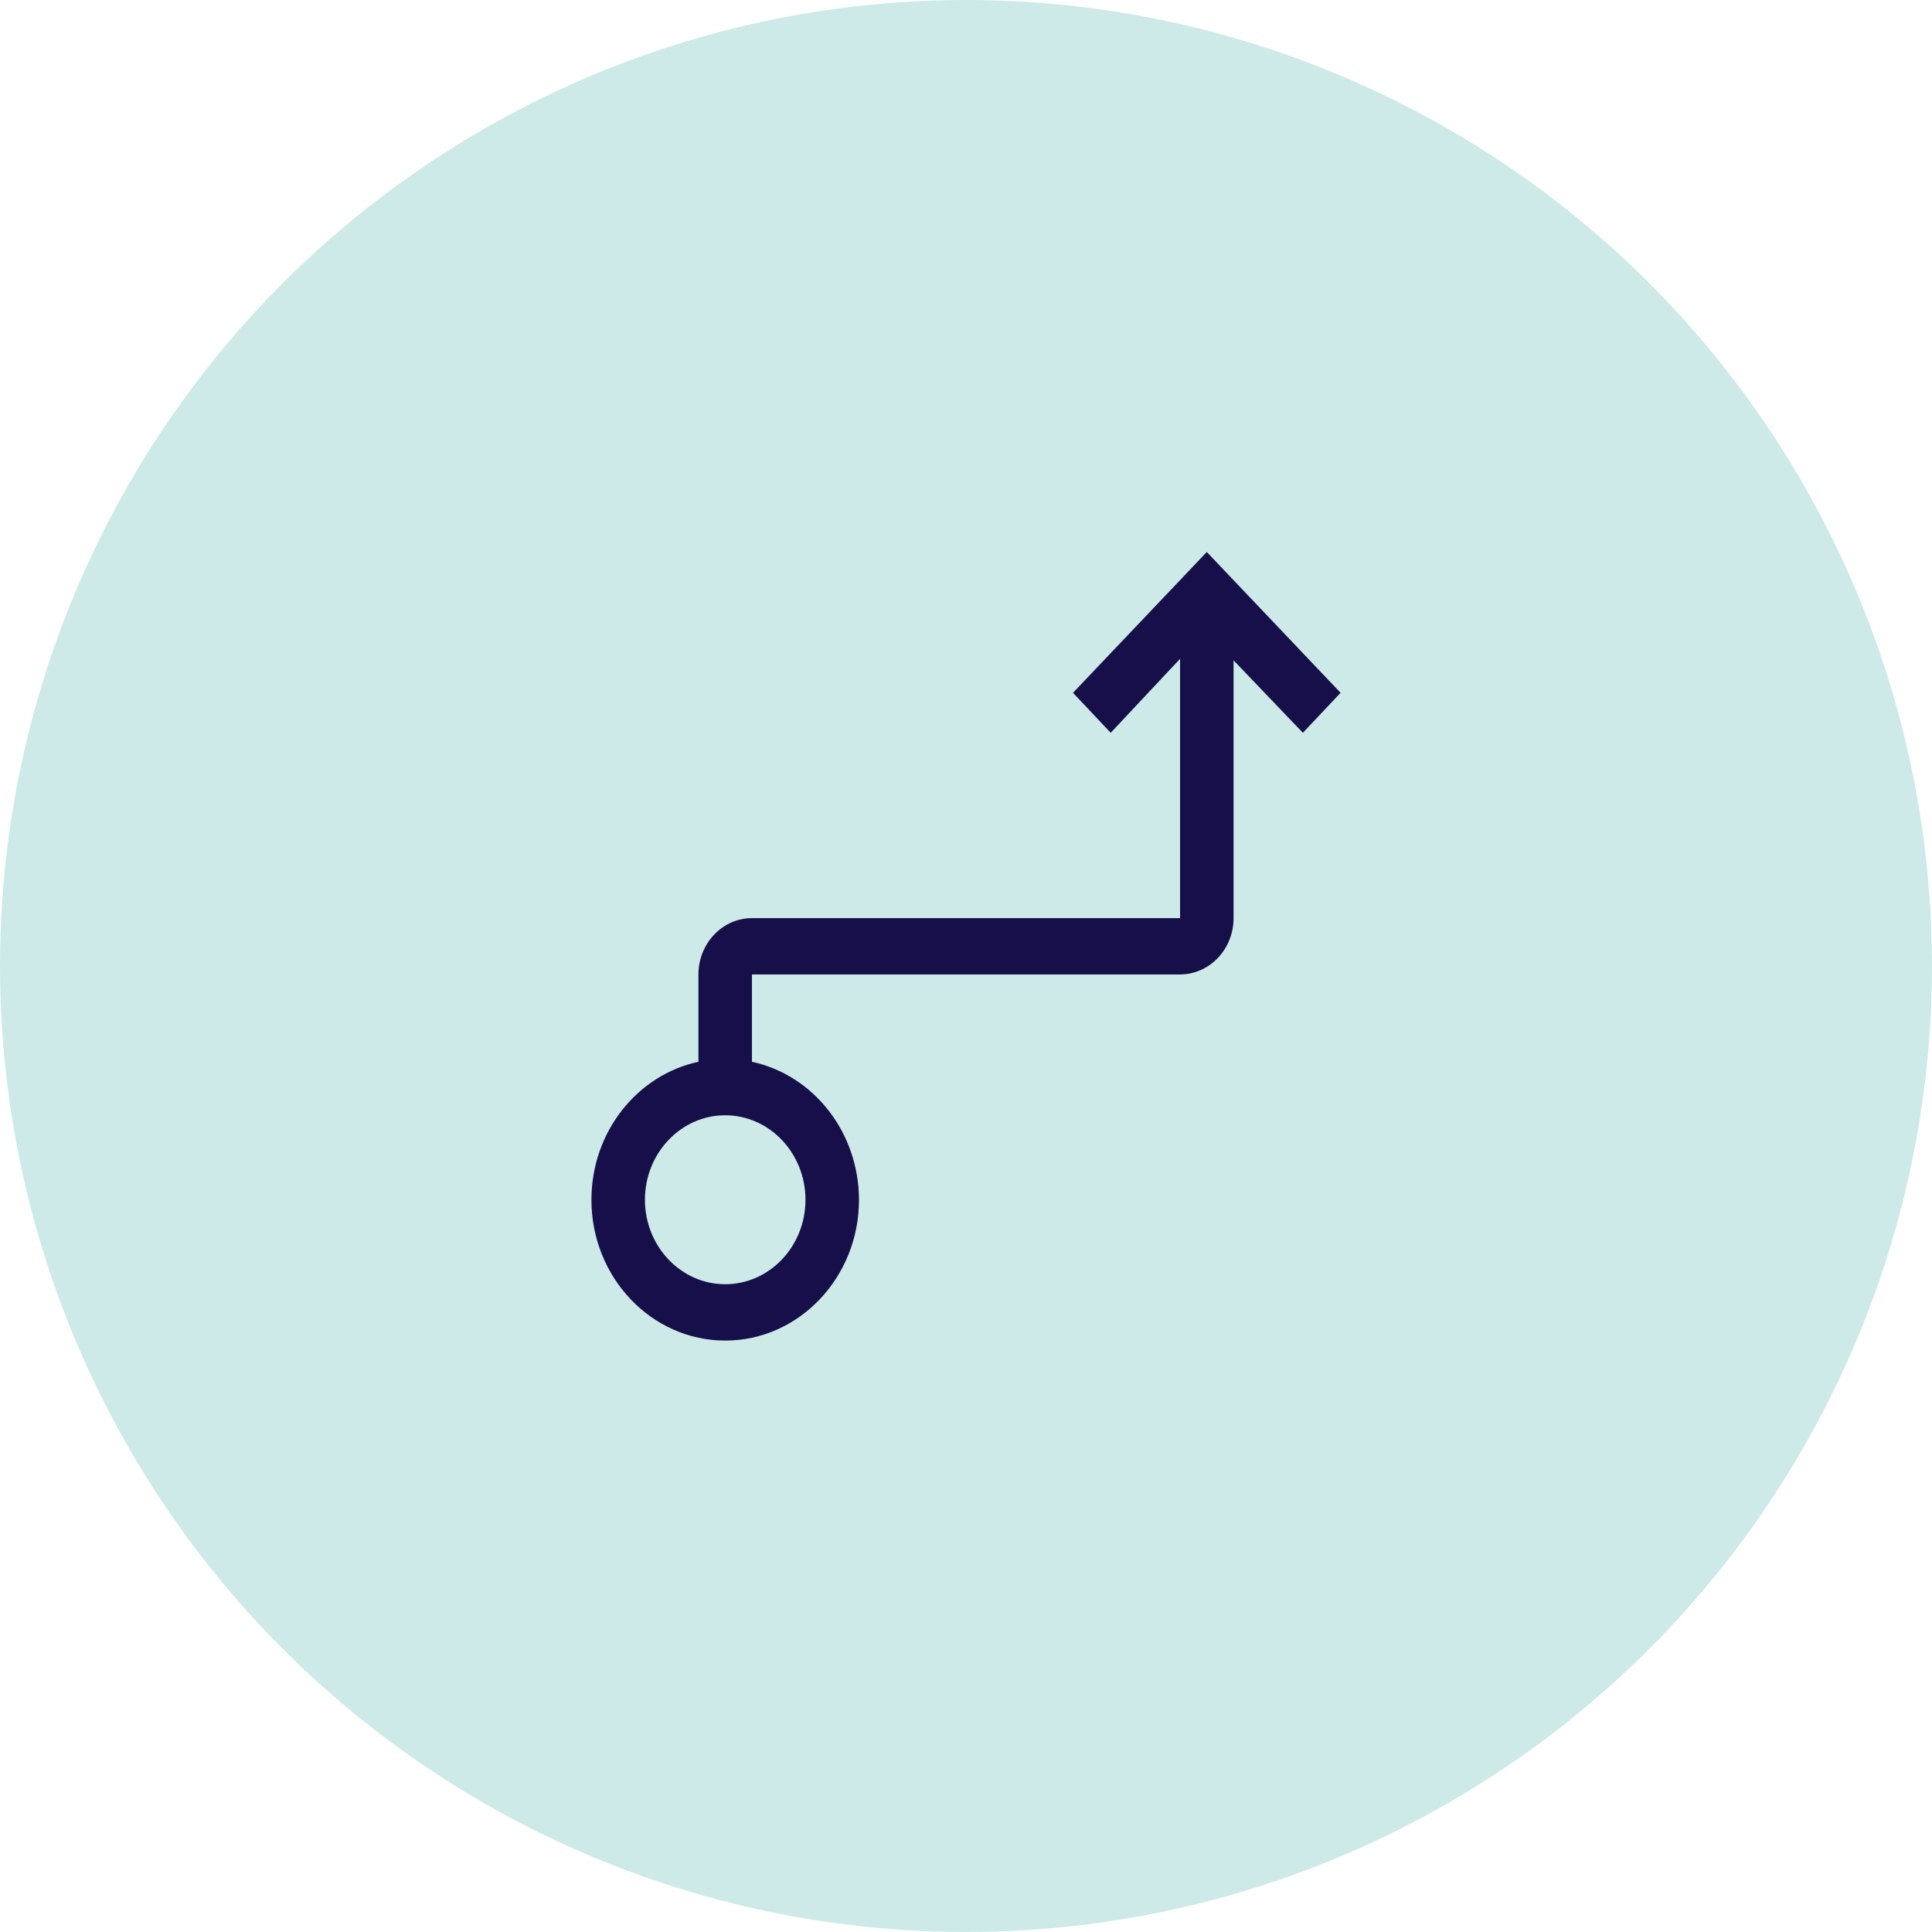
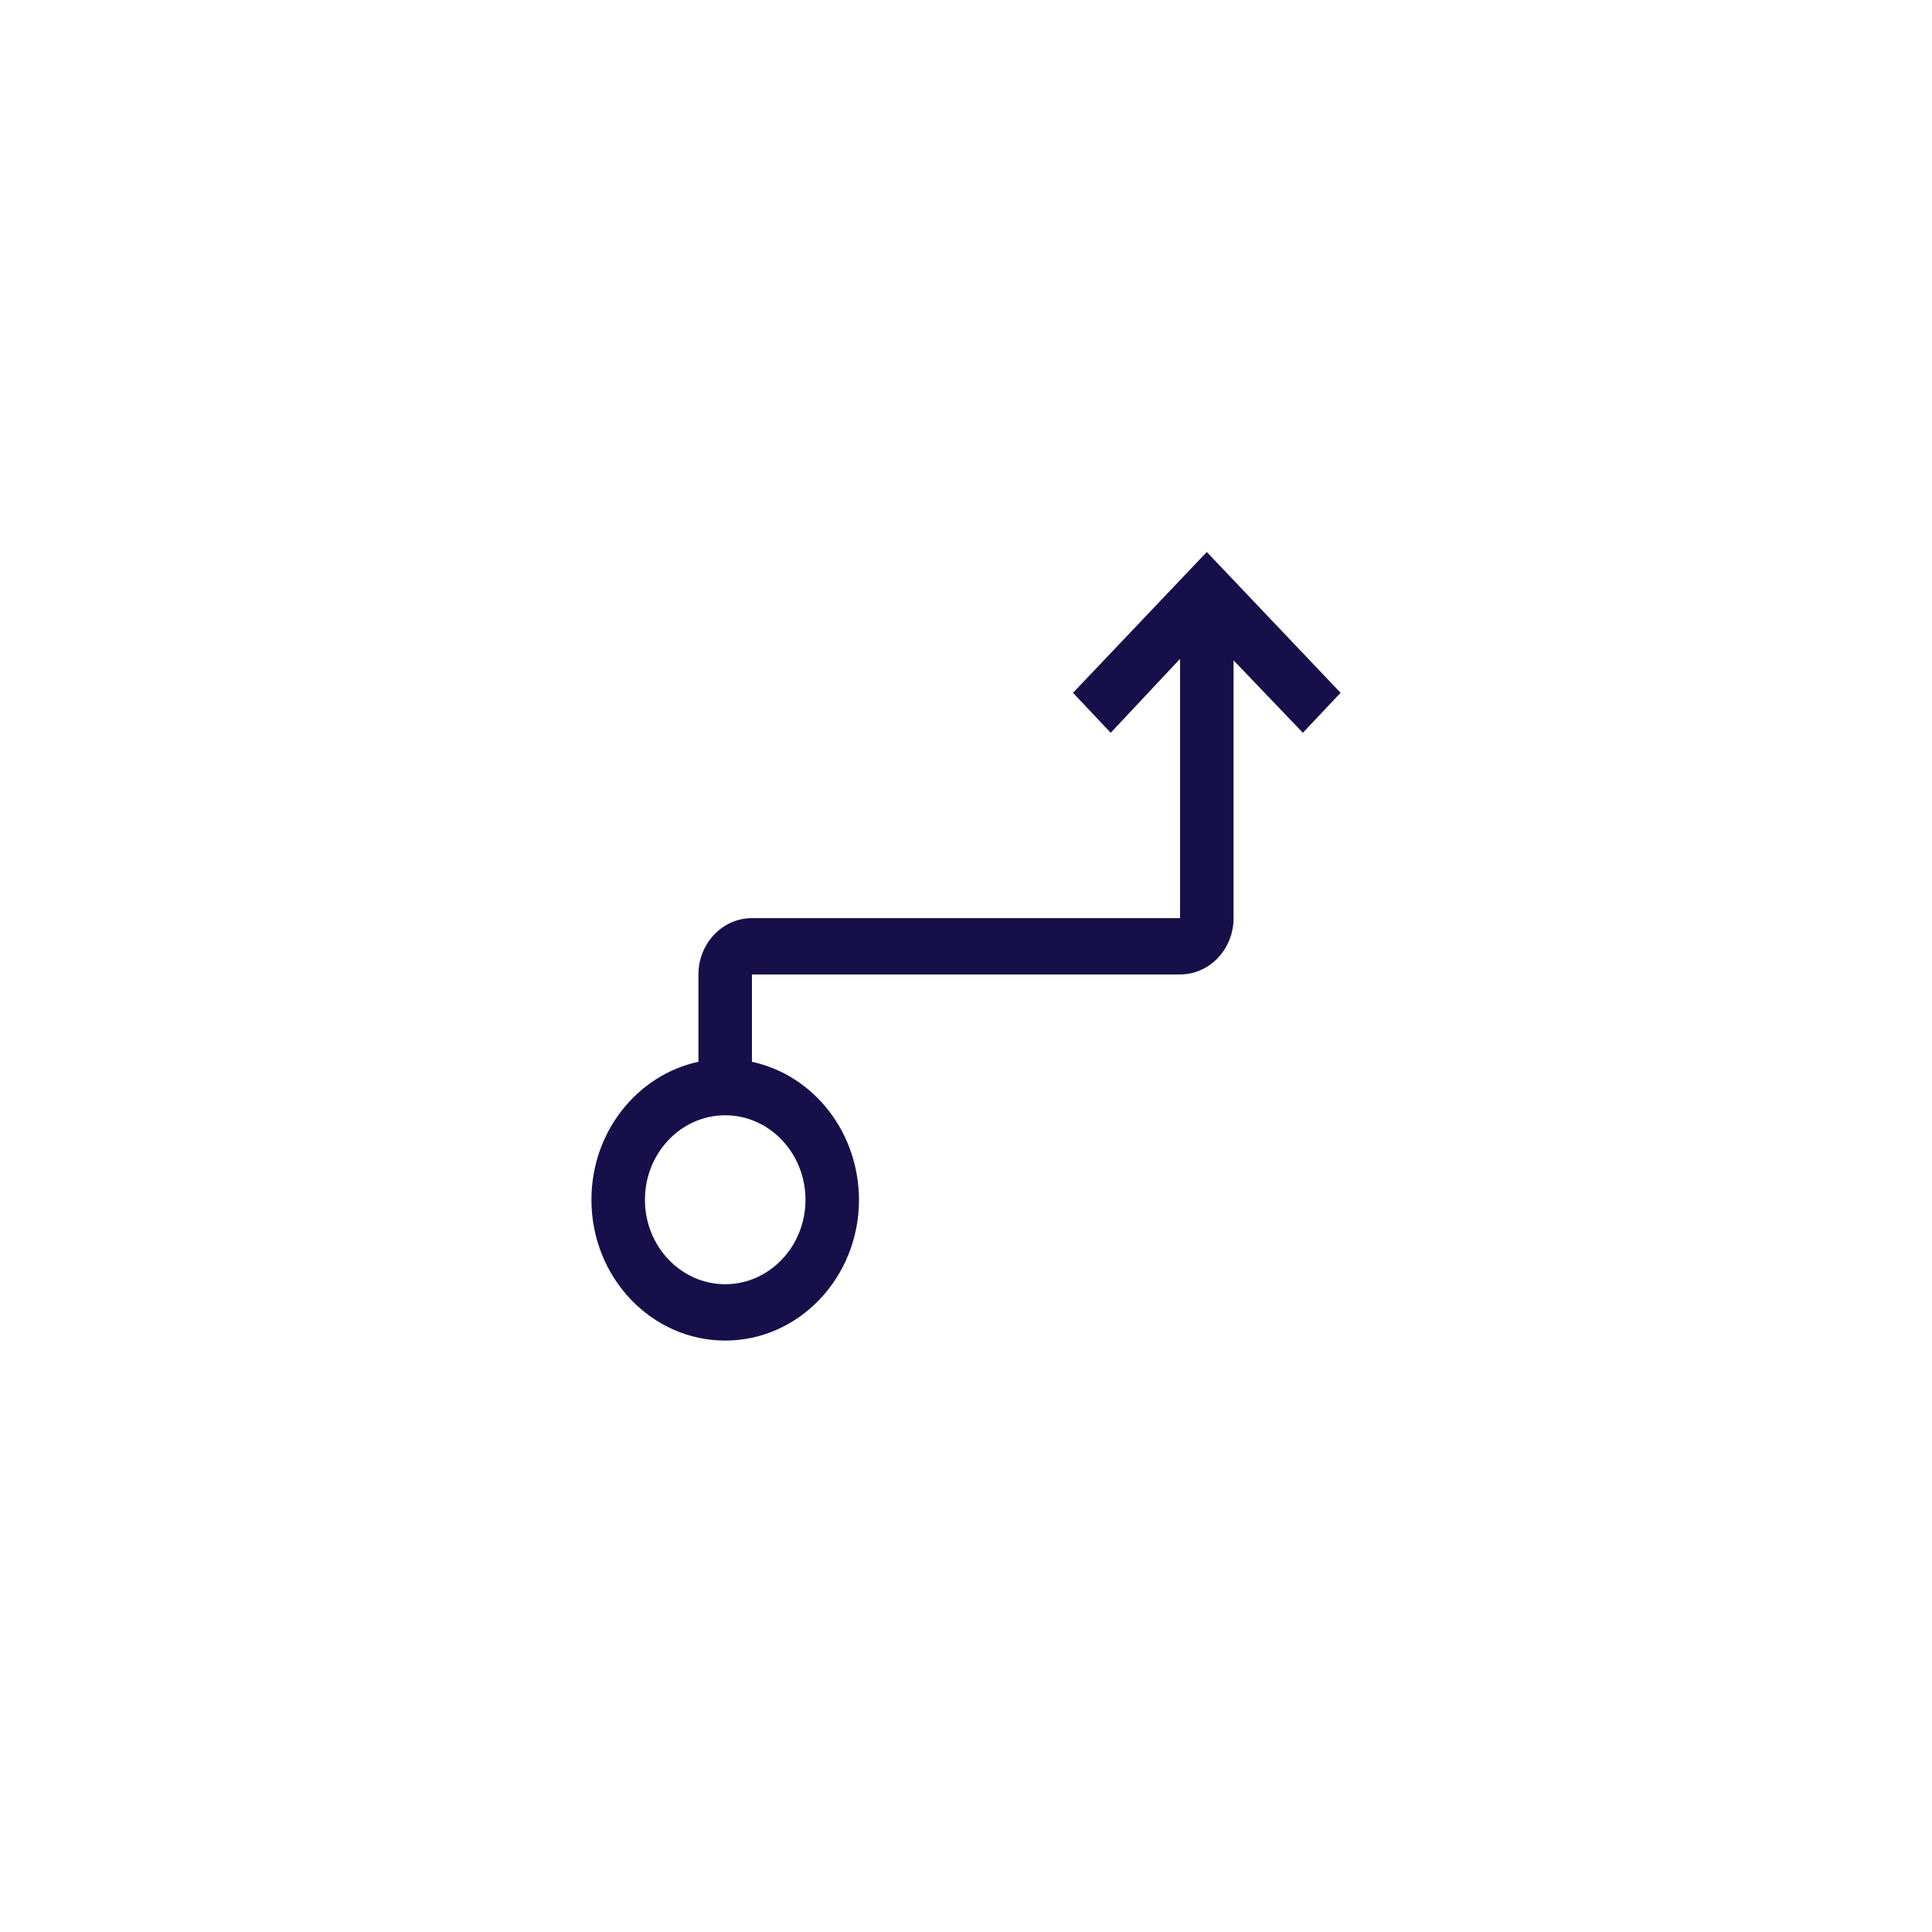
<svg xmlns="http://www.w3.org/2000/svg" width="49" height="49" viewBox="0 0 49 49" fill="none">
-   <circle cx="24.5" cy="24.5" r="24.5" fill="#3BADAB" fill-opacity="0.25" />
  <path d="M30.607 14L27.214 17.571L28.17 18.585L29.929 16.71V23.286H19.071C18.323 23.286 17.714 23.927 17.714 24.714V26.929C16.167 27.261 15 28.704 15 30.429C15 32.398 16.522 34 18.393 34C20.264 34 21.786 32.398 21.786 30.429C21.784 29.606 21.514 28.808 21.019 28.171C20.525 27.534 19.837 27.095 19.071 26.929V24.714H29.929C30.677 24.714 31.286 24.074 31.286 23.286V16.748L33.044 18.585L34 17.571L30.607 14ZM20.429 30.429C20.429 31.61 19.515 32.571 18.393 32.571C17.27 32.571 16.357 31.61 16.357 30.429C16.357 29.247 17.27 28.286 18.393 28.286C19.515 28.286 20.429 29.247 20.429 30.429Z" fill="#170F49" />
</svg>